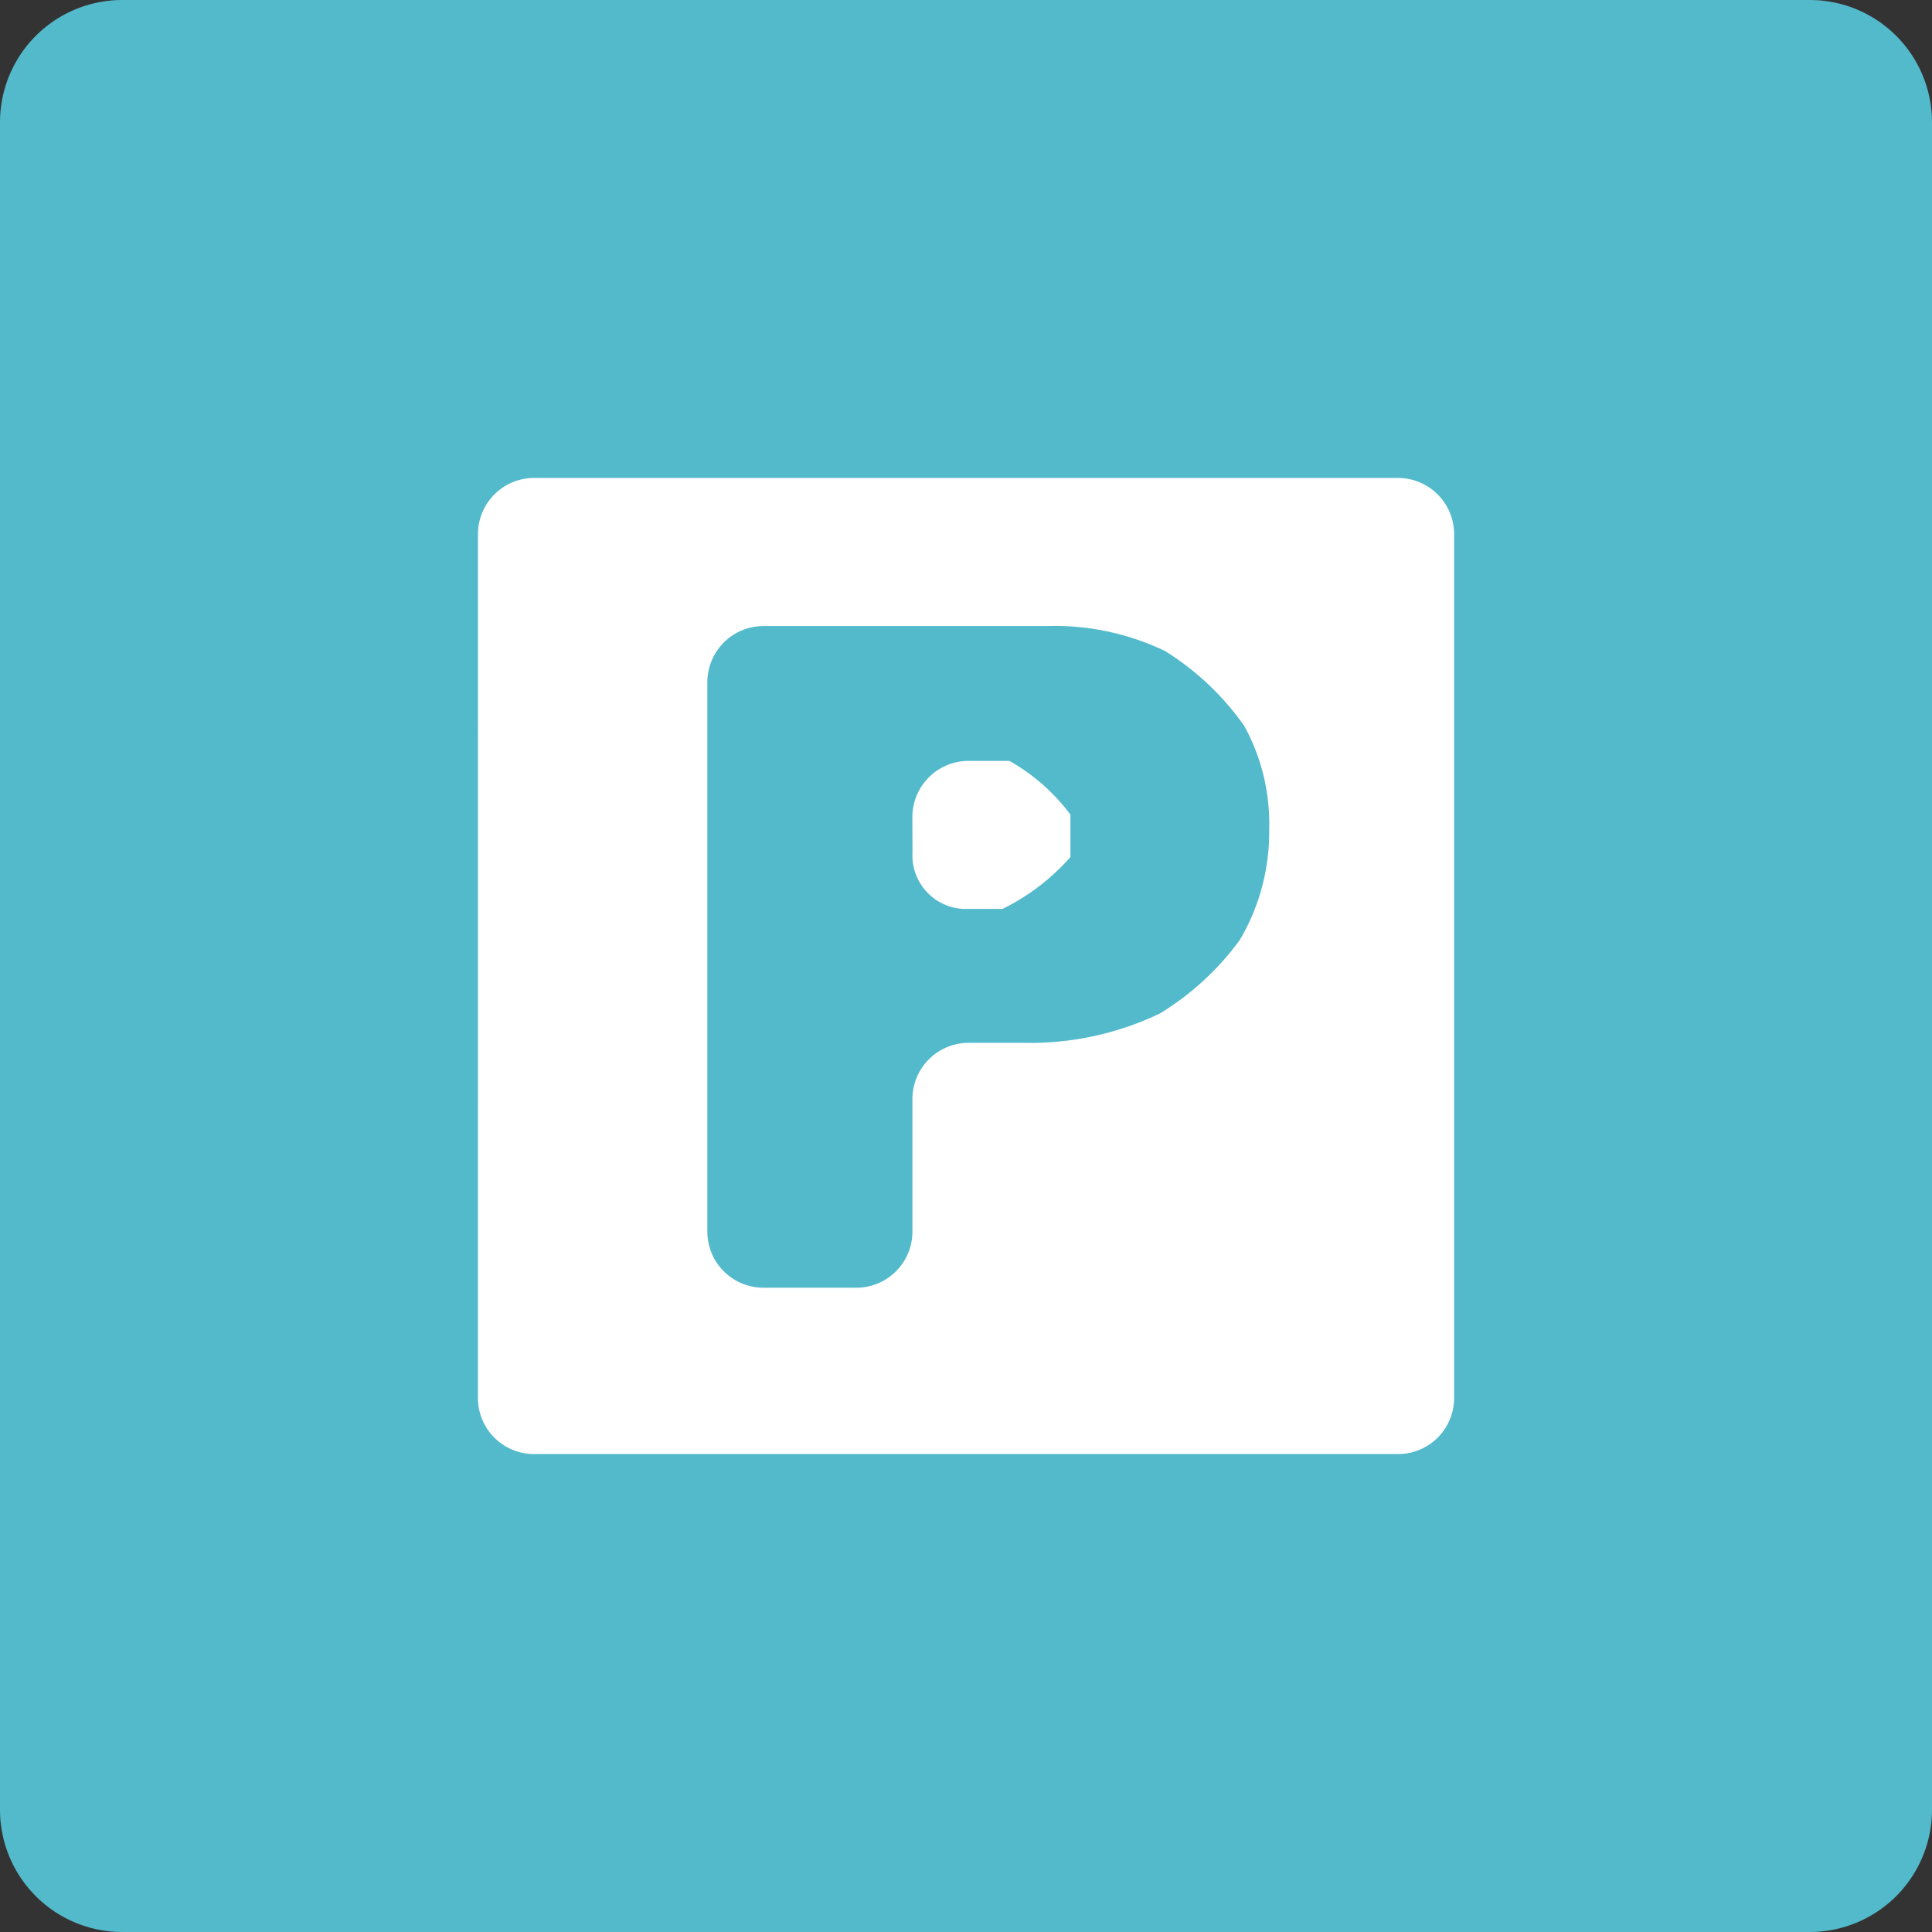
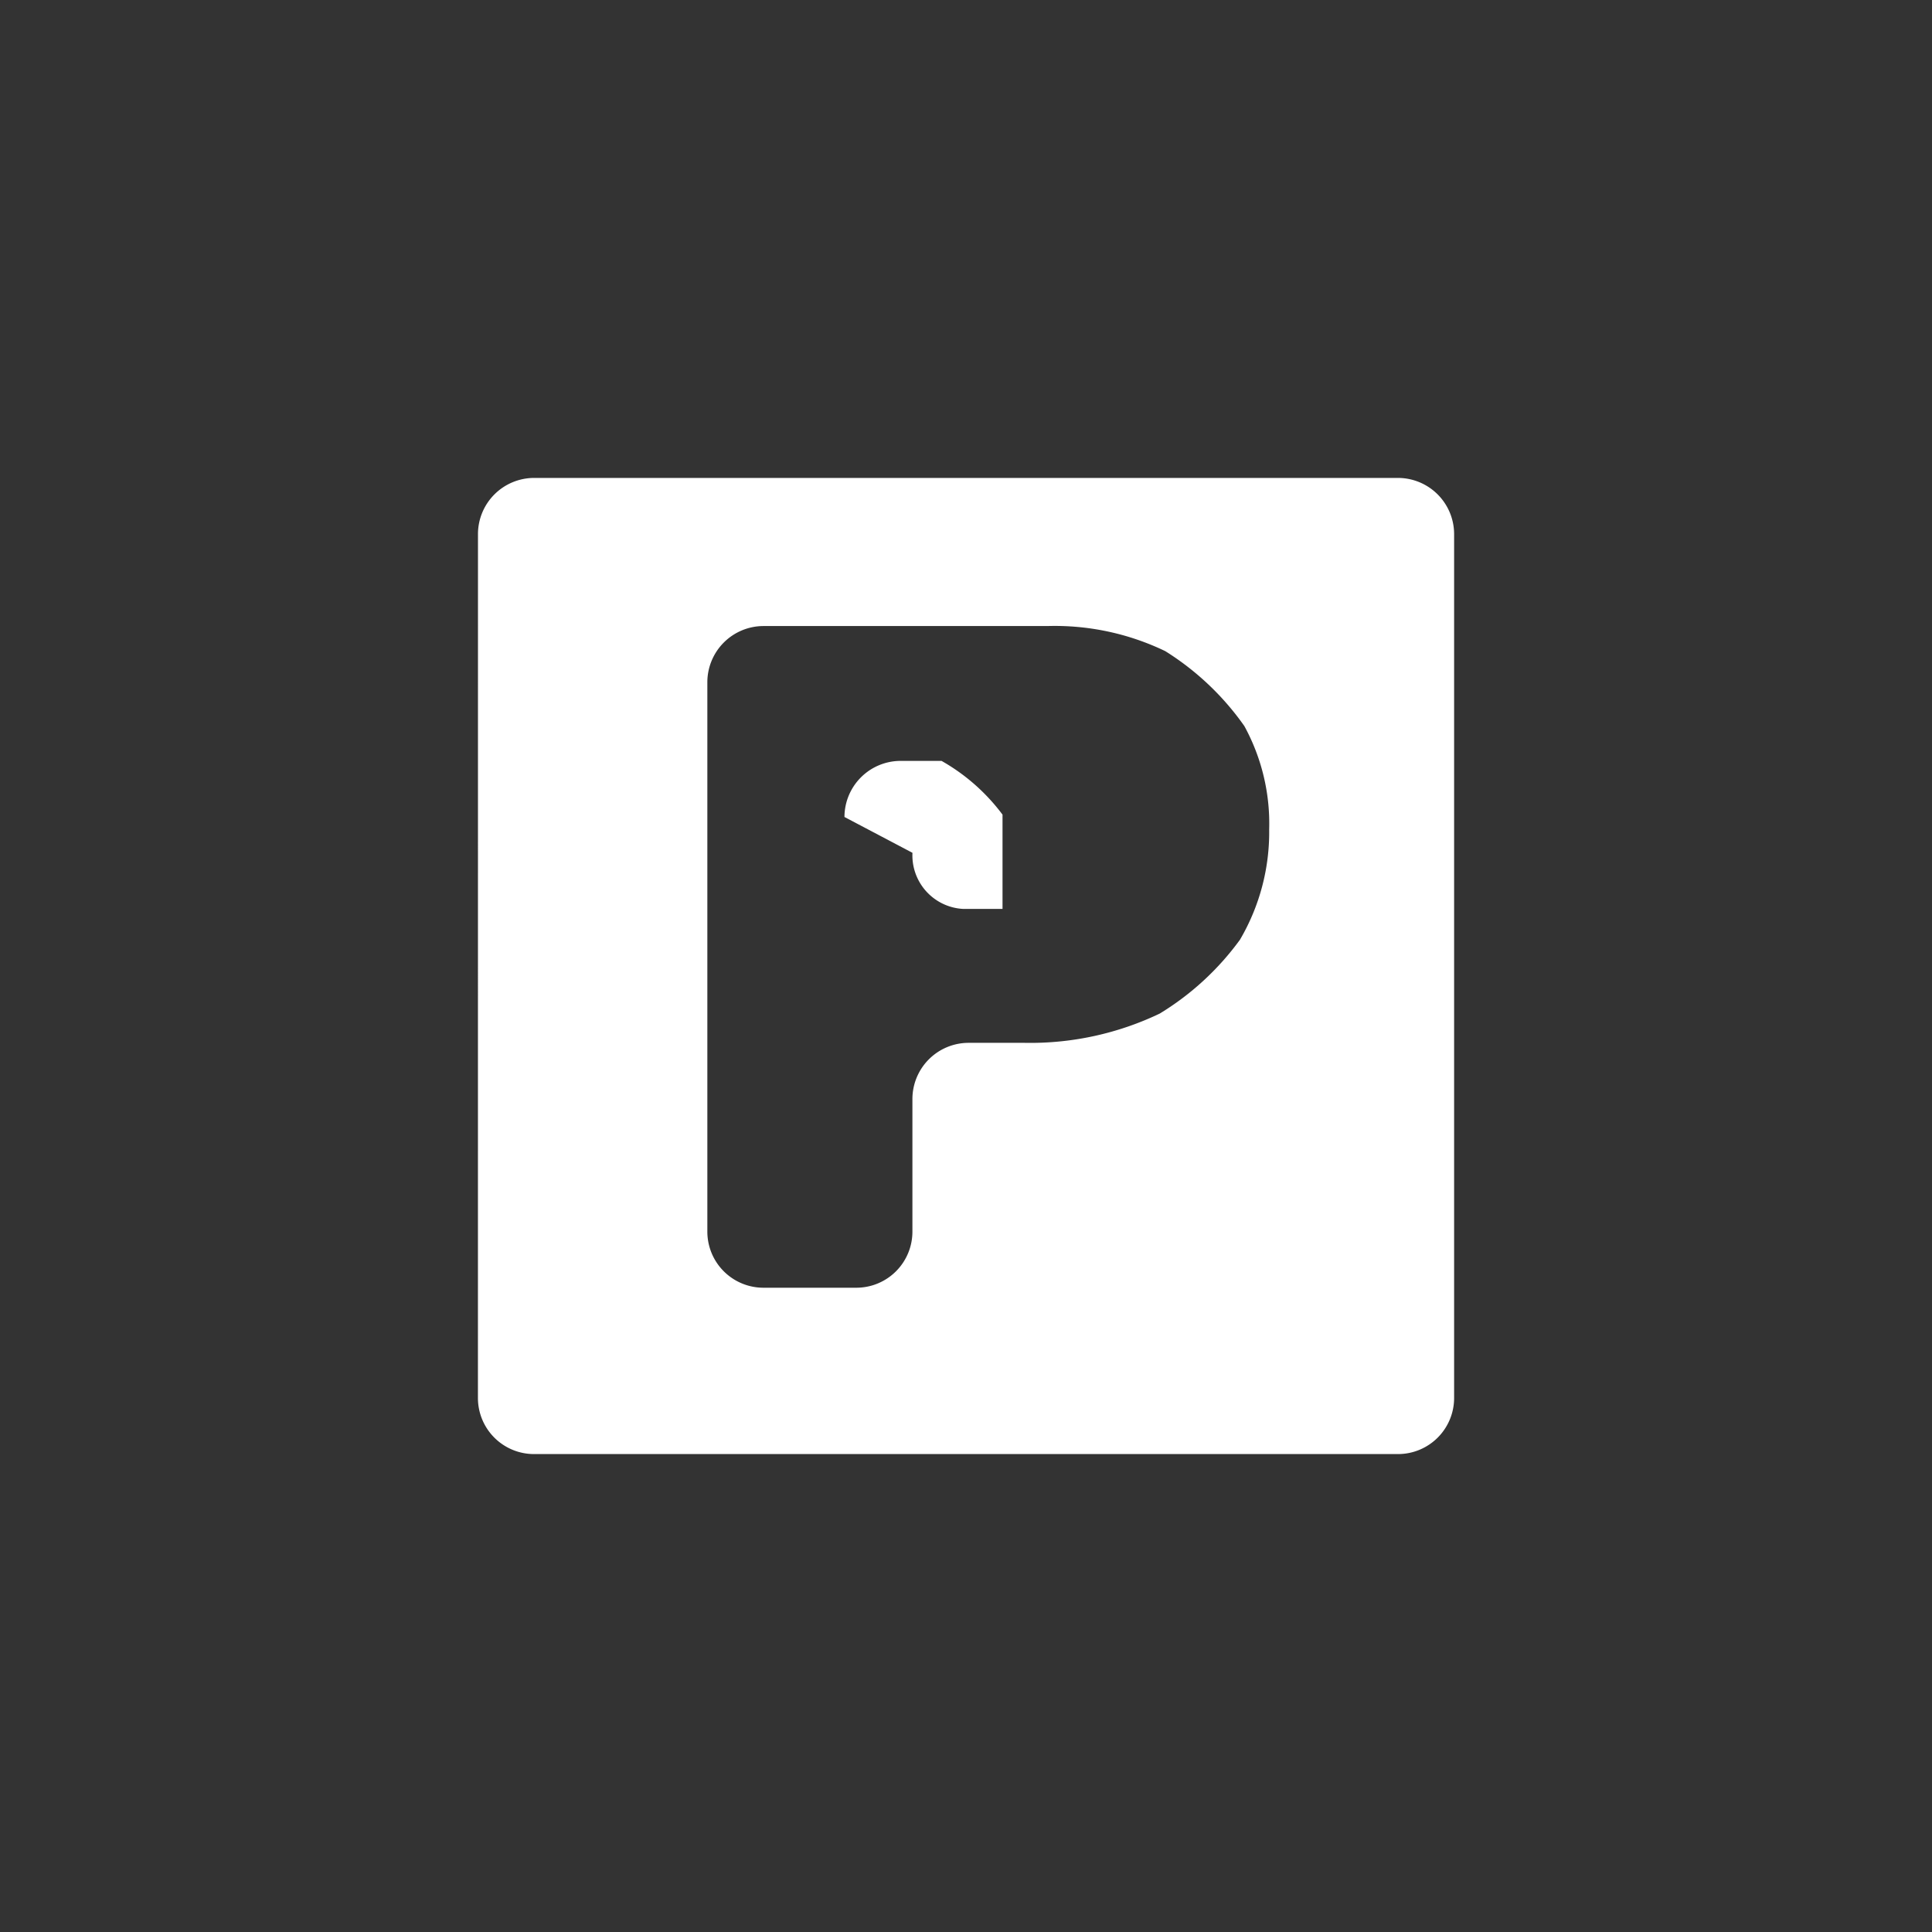
<svg xmlns="http://www.w3.org/2000/svg" id="駐車場遊休地_icon" width="89.56" height="89.56" viewBox="0 0 89.56 89.56">
  <rect x="0" y="0" width="89.56" height="89.56" fill="#333333" stroke="none" />
-   <path id="長方形_148" data-name="長方形 148" d="M5.669,0H83.891A5.669,5.669,0,0,1,89.56,5.669V83.89a5.67,5.67,0,0,1-5.67,5.67H5.669A5.669,5.669,0,0,1,0,83.891V5.669A5.669,5.669,0,0,1,5.669,0Z" fill="#53bacc" />
-   <path id="パス_605" data-name="パス 605" d="M30.581,27.67a2.484,2.484,0,0,0,2.334,2.6h1.841a10.107,10.107,0,0,0,3.148-2.405V25.9a9.153,9.153,0,0,0-2.827-2.491h-1.9a2.606,2.606,0,0,0-2.6,2.6Zm-9.508-7.912a2.606,2.606,0,0,1,2.6-2.6h13.16A11.8,11.8,0,0,1,42.3,18.321a12.729,12.729,0,0,1,3.665,3.471,9.418,9.418,0,0,1,1.152,4.795A9.838,9.838,0,0,1,45.762,31.7a12.868,12.868,0,0,1-3.718,3.422,13.9,13.9,0,0,1-6.265,1.357h-2.6a2.606,2.606,0,0,0-2.6,2.6v6.152a2.6,2.6,0,0,1-2.6,2.6H23.673a2.6,2.6,0,0,1-2.6-2.6ZM10.44,12.892a2.606,2.606,0,0,1,2.6-2.6h40.05a2.606,2.606,0,0,1,2.6,2.6v40.05a2.6,2.6,0,0,1-2.6,2.6H13.038a2.6,2.6,0,0,1-2.6-2.6Z" transform="translate(11.717 11.863)" fill="#fff" fill-rule="evenodd" />
+   <path id="パス_605" data-name="パス 605" d="M30.581,27.67a2.484,2.484,0,0,0,2.334,2.6h1.841V25.9a9.153,9.153,0,0,0-2.827-2.491h-1.9a2.606,2.606,0,0,0-2.6,2.6Zm-9.508-7.912a2.606,2.606,0,0,1,2.6-2.6h13.16A11.8,11.8,0,0,1,42.3,18.321a12.729,12.729,0,0,1,3.665,3.471,9.418,9.418,0,0,1,1.152,4.795A9.838,9.838,0,0,1,45.762,31.7a12.868,12.868,0,0,1-3.718,3.422,13.9,13.9,0,0,1-6.265,1.357h-2.6a2.606,2.606,0,0,0-2.6,2.6v6.152a2.6,2.6,0,0,1-2.6,2.6H23.673a2.6,2.6,0,0,1-2.6-2.6ZM10.44,12.892a2.606,2.606,0,0,1,2.6-2.6h40.05a2.606,2.606,0,0,1,2.6,2.6v40.05a2.6,2.6,0,0,1-2.6,2.6H13.038a2.6,2.6,0,0,1-2.6-2.6Z" transform="translate(11.717 11.863)" fill="#fff" fill-rule="evenodd" />
</svg>